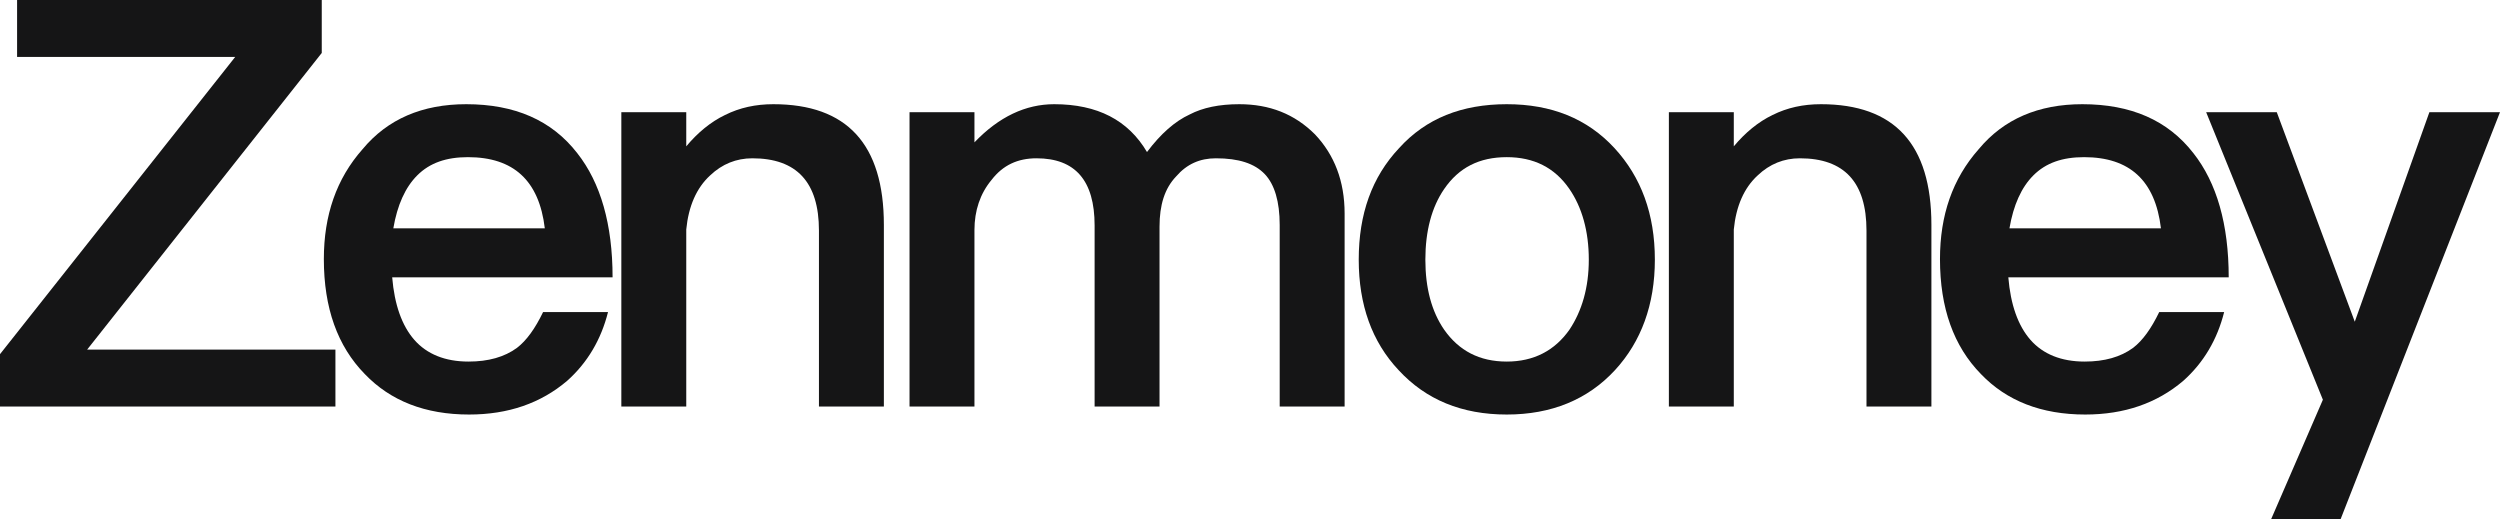
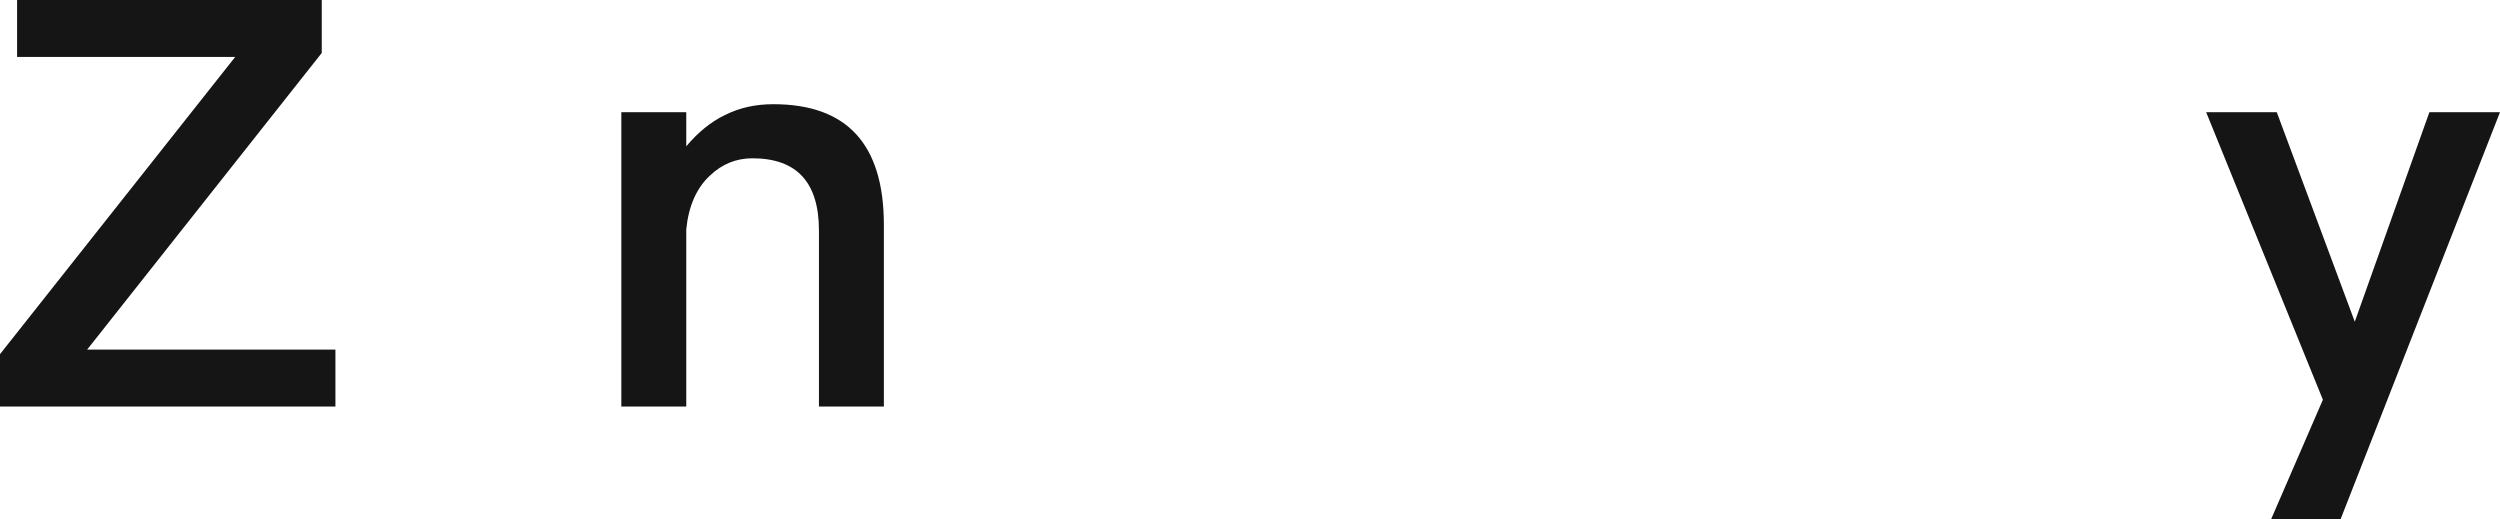
<svg xmlns="http://www.w3.org/2000/svg" width="1088" height="226" viewBox="0 0 1088 226" fill="none">
  <path d="M7.435 0V24.781H102.358L0 154.136V176.934H145.977V152.154H37.919L140.029 23.046V0H7.435Z" fill="#151516" />
-   <path d="M202.899 45.349C183.815 45.349 168.697 51.792 157.792 64.925C146.392 77.811 140.939 93.671 140.939 112.752C140.939 134.064 146.887 150.667 158.784 162.809C169.936 174.456 185.054 180.404 204.138 180.404C221.239 180.404 235.366 175.447 246.766 165.783C255.689 157.853 261.637 147.693 264.611 135.798H236.357C232.887 142.985 229.17 148.189 224.957 151.41C219.504 155.375 212.565 157.357 203.89 157.357C193.729 157.357 185.798 154.136 180.346 147.941C174.893 141.746 171.671 132.577 170.68 120.682H266.594C266.594 97.636 261.389 79.546 251.228 66.66C240.075 52.287 223.965 45.349 202.899 45.349ZM203.642 68.395C223.47 68.395 234.622 78.555 237.101 99.371H171.175C172.91 89.21 176.38 81.528 181.585 76.325C187.037 70.873 194.225 68.395 203.642 68.395Z" fill="#151516" />
  <path d="M336.579 45.349C328.896 45.349 321.957 46.836 315.513 50.057C309.317 53.031 303.616 57.739 298.66 63.686V48.818H270.406V176.934H298.66V99.866C299.651 89.706 303.121 81.776 309.069 76.325C314.274 71.368 320.47 68.89 327.409 68.89C346.74 68.89 356.406 79.298 356.406 100.362V176.934H384.66V97.884C384.66 62.695 368.55 45.349 336.579 45.349Z" fill="#151516" />
-   <path d="M458.777 45.349C446.385 45.349 434.737 50.8 424.08 61.952V48.818H395.826V176.934H424.08V100.114C424.08 91.689 426.558 84.254 431.515 78.307C436.472 71.864 442.916 68.89 451.094 68.89C467.947 68.89 476.374 78.555 476.374 98.132V176.934H504.627V98.627C504.627 89.211 506.858 82.024 511.815 76.82C516.524 71.368 522.224 68.89 529.164 68.89C539.077 68.89 546.017 71.121 550.478 75.829C554.691 80.29 556.922 87.724 556.922 97.884V176.934H585.175V92.928C585.175 78.803 580.714 67.403 572.288 58.483C563.365 49.561 552.46 45.349 539.325 45.349C530.651 45.349 523.463 46.836 517.763 49.809C511.319 52.783 505.123 58.235 499.175 66.165C490.996 52.287 477.613 45.349 458.777 45.349Z" fill="#151516" />
-   <path d="M655.757 45.349C636.178 45.349 620.564 51.544 608.915 64.43C597.019 77.068 591.319 93.175 591.319 113C591.319 132.577 597.019 148.684 608.668 161.075C620.564 173.961 636.178 180.404 655.757 180.404C675.089 180.404 690.95 173.961 702.846 161.075C714.247 148.684 720.195 132.577 720.195 113C720.195 93.175 714.247 77.068 702.599 64.43C690.702 51.544 675.089 45.349 655.757 45.349ZM655.757 68.395C667.405 68.395 676.576 72.855 683.019 82.272C688.472 90.202 691.446 100.61 691.446 113C691.446 125.143 688.472 135.303 683.019 143.48C676.576 152.649 667.405 157.357 655.757 157.357C643.861 157.357 634.939 152.649 628.495 143.48C623.042 135.55 620.316 125.39 620.316 113C620.316 100.61 623.042 90.202 628.495 82.272C634.939 72.855 643.861 68.395 655.757 68.395Z" fill="#151516" />
-   <path d="M792.467 45.349C784.784 45.349 777.845 46.836 771.401 50.057C765.205 53.031 759.505 57.739 754.548 63.686V48.818H726.294V176.934H754.548V99.866C755.539 89.706 759.009 81.776 764.957 76.325C770.162 71.368 776.358 68.89 783.297 68.89C802.629 68.89 812.295 79.298 812.295 100.362V176.934H840.548V97.884C840.548 62.695 824.439 45.349 792.467 45.349Z" fill="#151516" />
-   <path d="M906.239 45.349C887.155 45.349 872.037 51.792 861.132 64.925C849.732 77.811 844.279 93.671 844.279 112.752C844.279 134.064 850.227 150.667 862.124 162.809C873.277 174.456 888.395 180.404 907.478 180.404C924.579 180.404 938.706 175.447 950.107 165.783C959.029 157.853 964.977 147.693 967.951 135.798H939.697C936.228 142.985 932.51 148.189 928.297 151.41C922.844 155.375 915.905 157.357 907.23 157.357C897.069 157.357 889.138 154.136 883.686 147.941C878.233 141.746 875.011 132.577 874.02 120.682H969.934C969.934 97.636 964.729 79.546 954.568 66.66C943.415 52.287 927.305 45.349 906.239 45.349ZM906.983 68.395C926.81 68.395 937.963 78.555 940.441 99.371H874.516C876.251 89.21 879.72 81.528 884.925 76.325C890.377 70.873 897.565 68.395 906.983 68.395Z" fill="#151516" />
  <path d="M960.115 48.818L1010.92 173.961L988.369 226H1018.61L1088 48.818H1057.27L1024.8 140.011L990.847 48.818H960.115Z" fill="#151516" />
</svg>